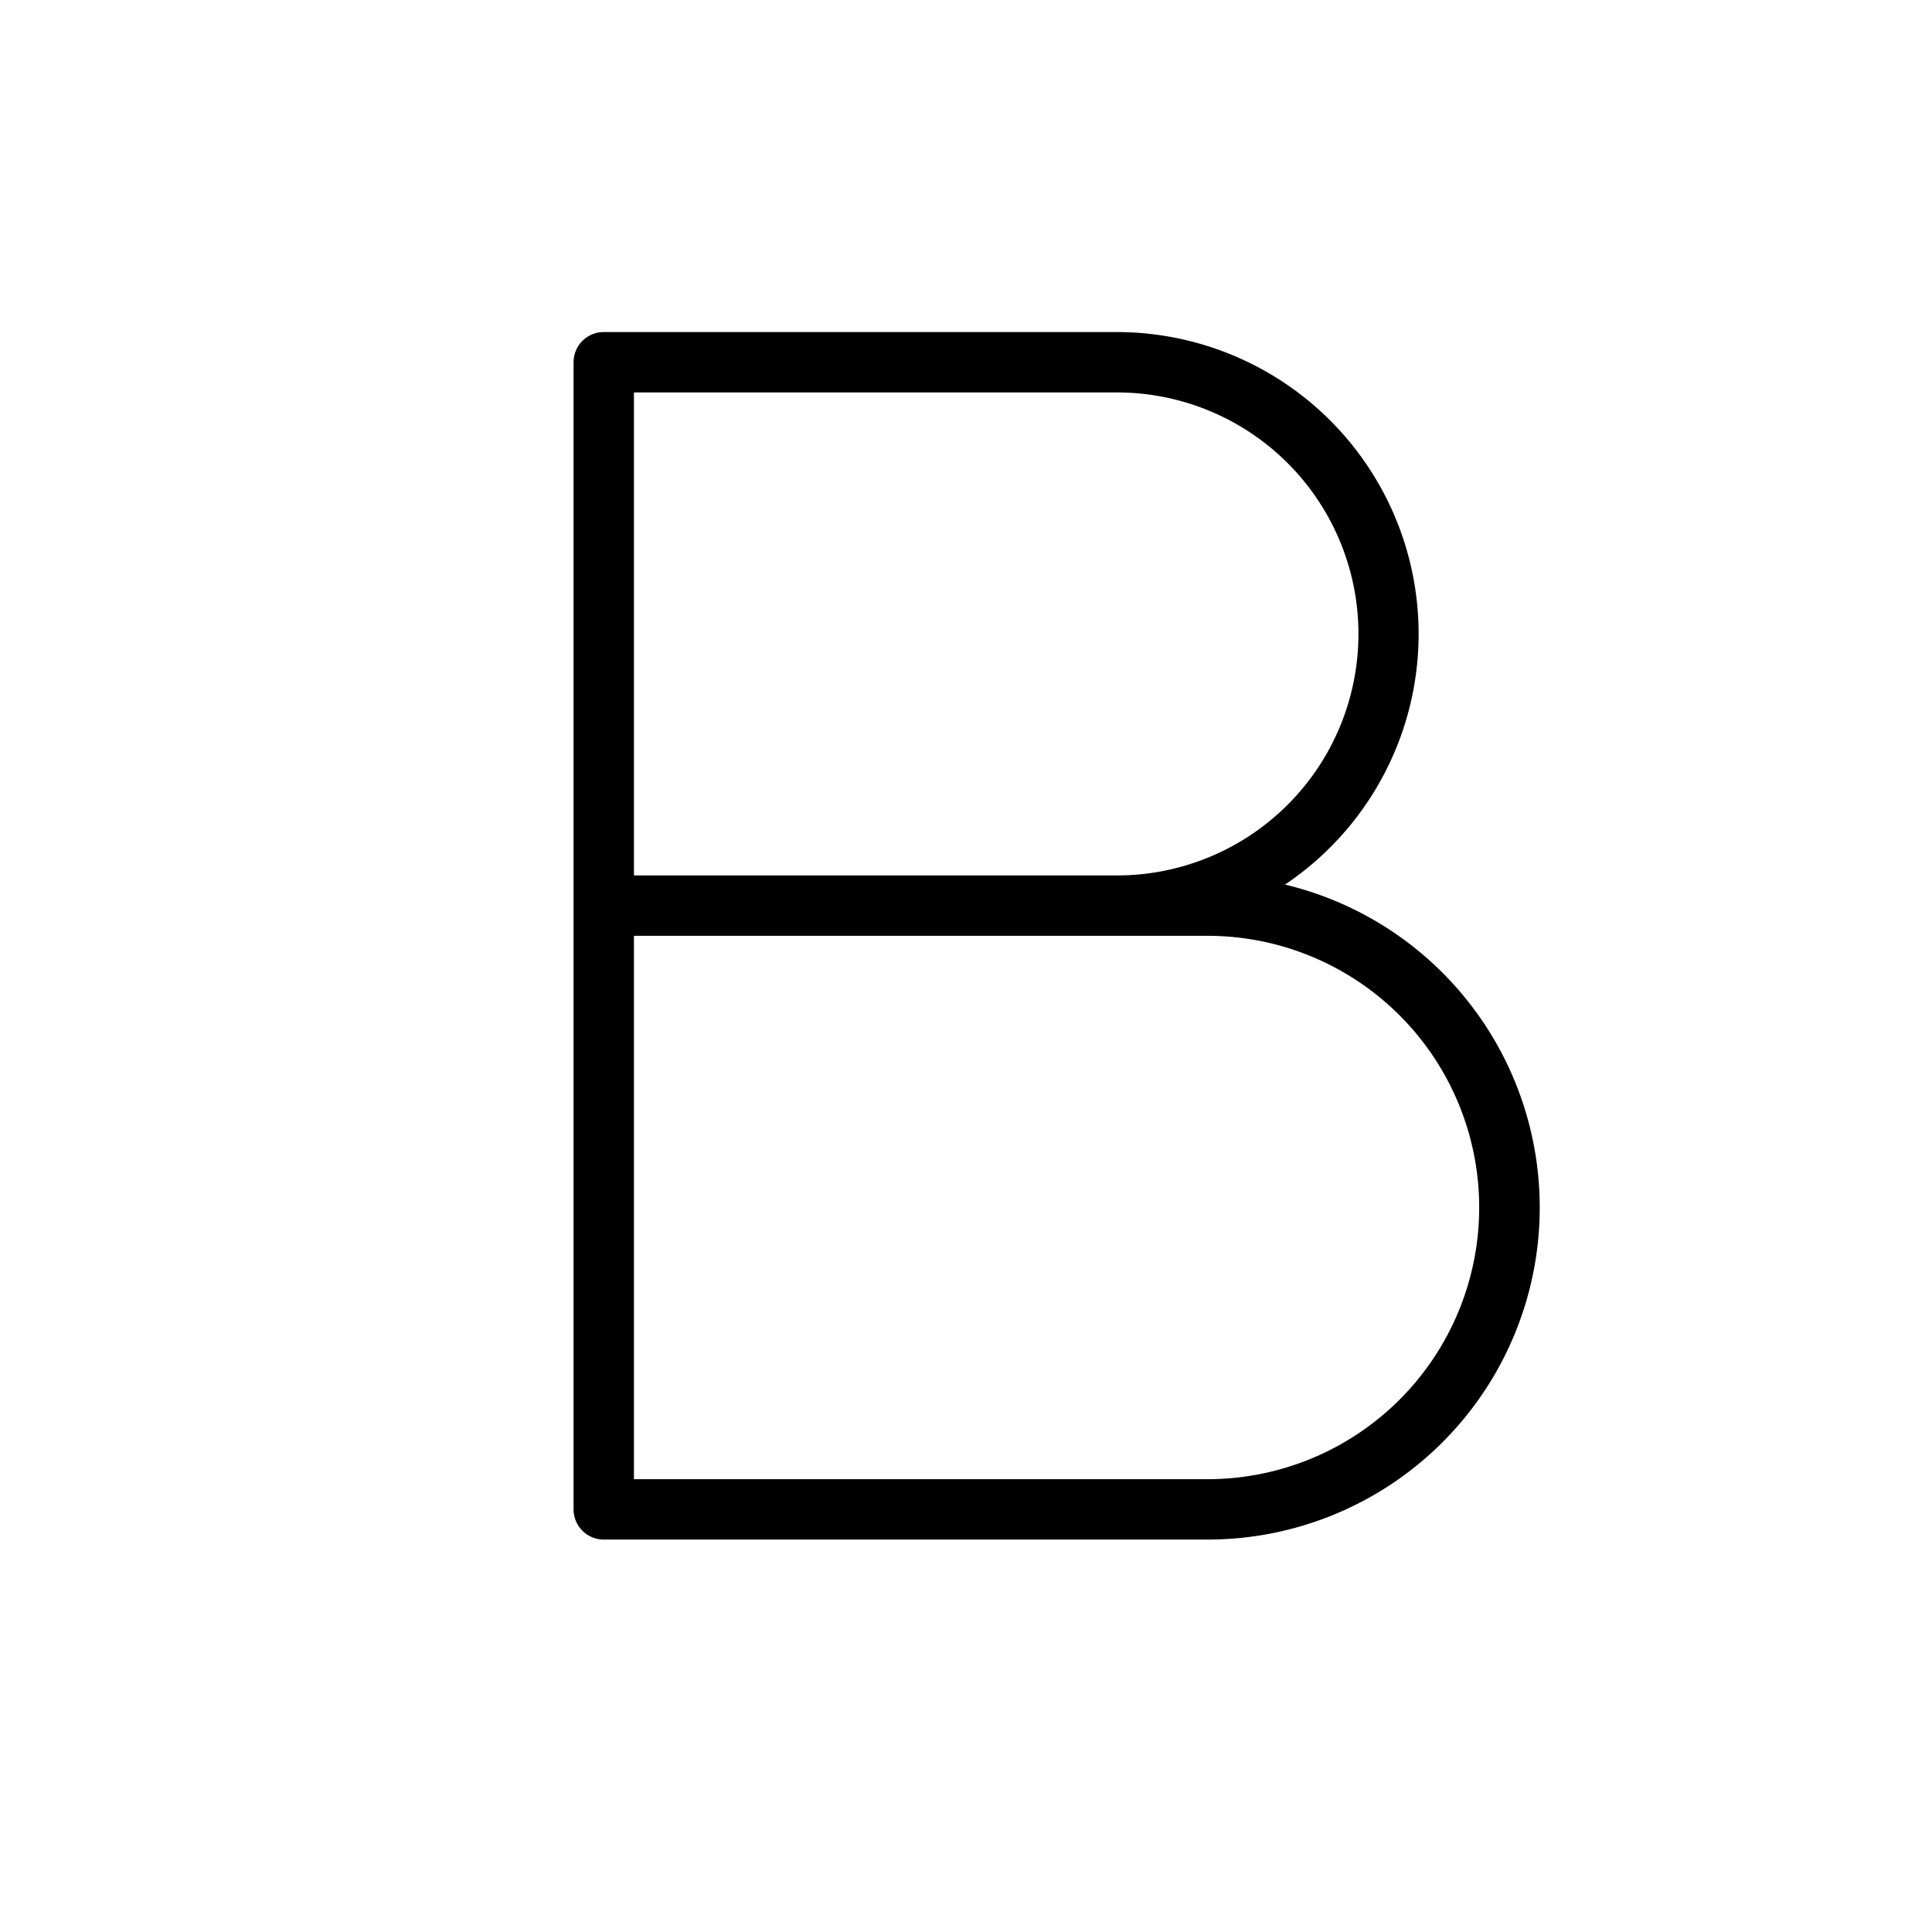
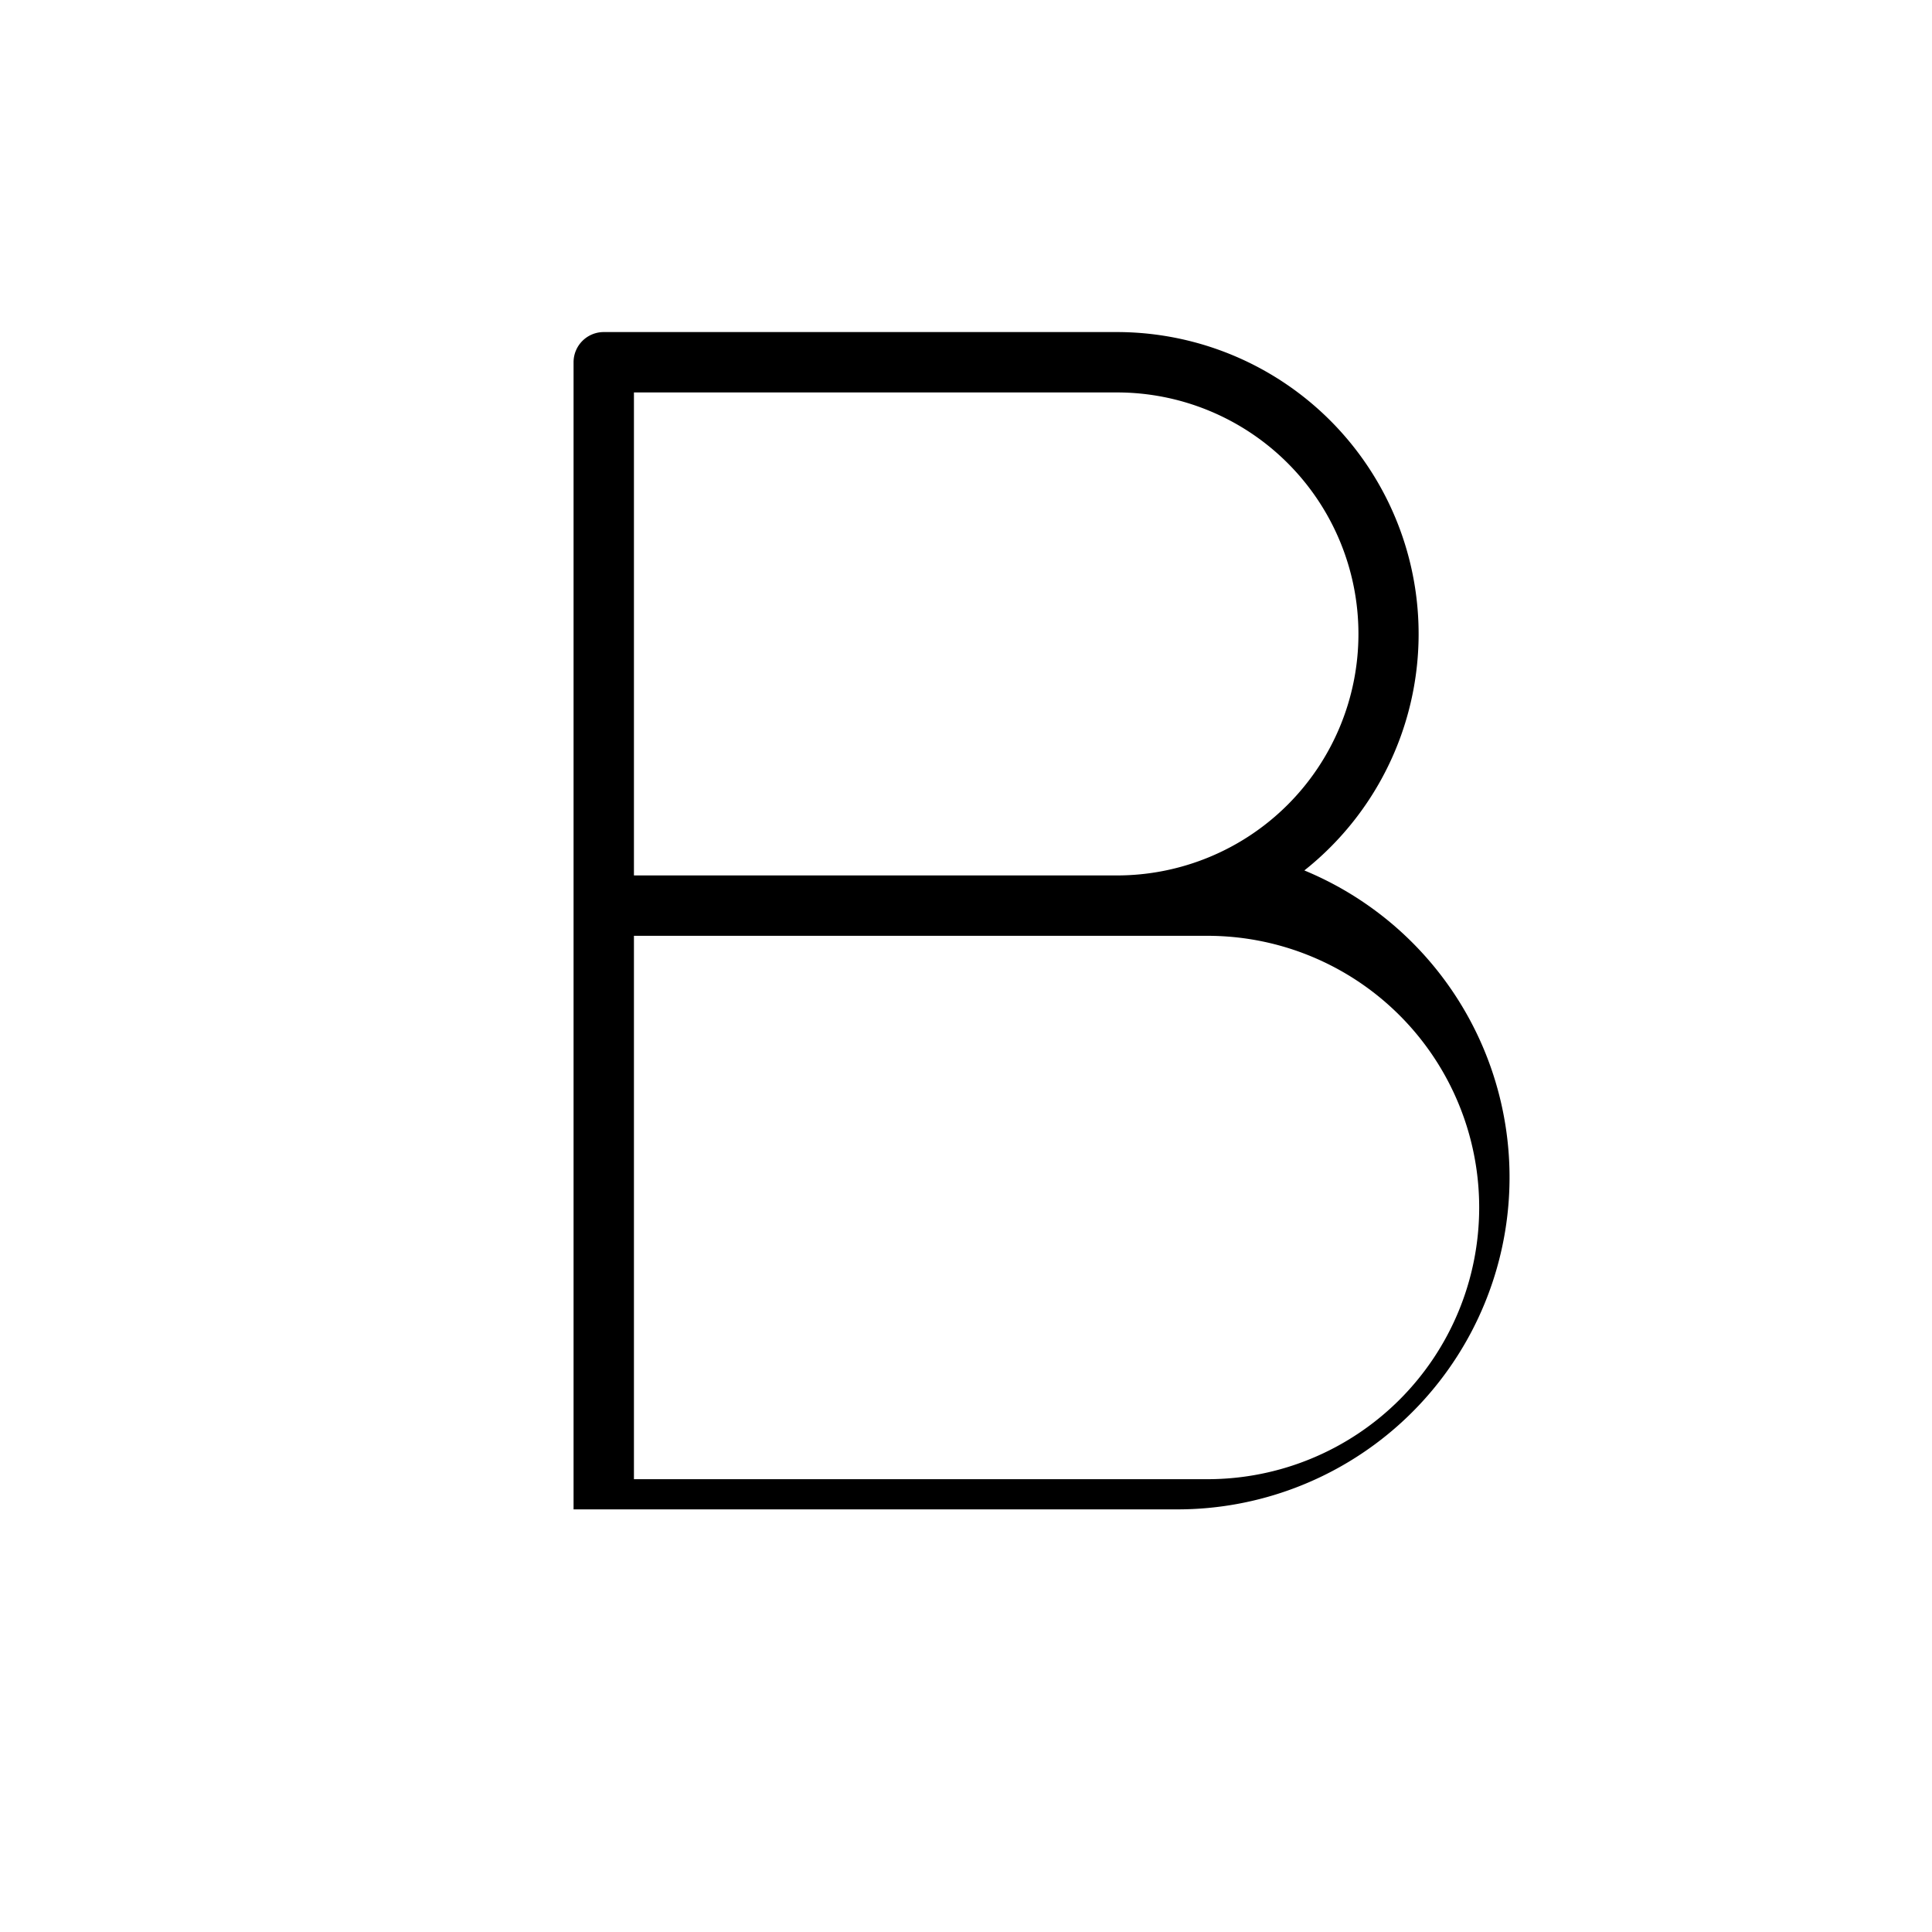
<svg xmlns="http://www.w3.org/2000/svg" viewBox="0 0 256 256" fill="currentColor">
-   <path d="M170.27,117.21A40,40,0,0,0,148,44H80a4,4,0,0,0-4,4V200a4,4,0,0,0,4,4h80a44,44,0,0,0,10.27-86.79ZM84,52h64a32,32,0,0,1,0,64H84Zm76,144H84V124h76a36,36,0,0,1,0,72Z" />
+   <path d="M170.27,117.21A40,40,0,0,0,148,44H80a4,4,0,0,0-4,4V200h80a44,44,0,0,0,10.27-86.79ZM84,52h64a32,32,0,0,1,0,64H84Zm76,144H84V124h76a36,36,0,0,1,0,72Z" />
</svg>